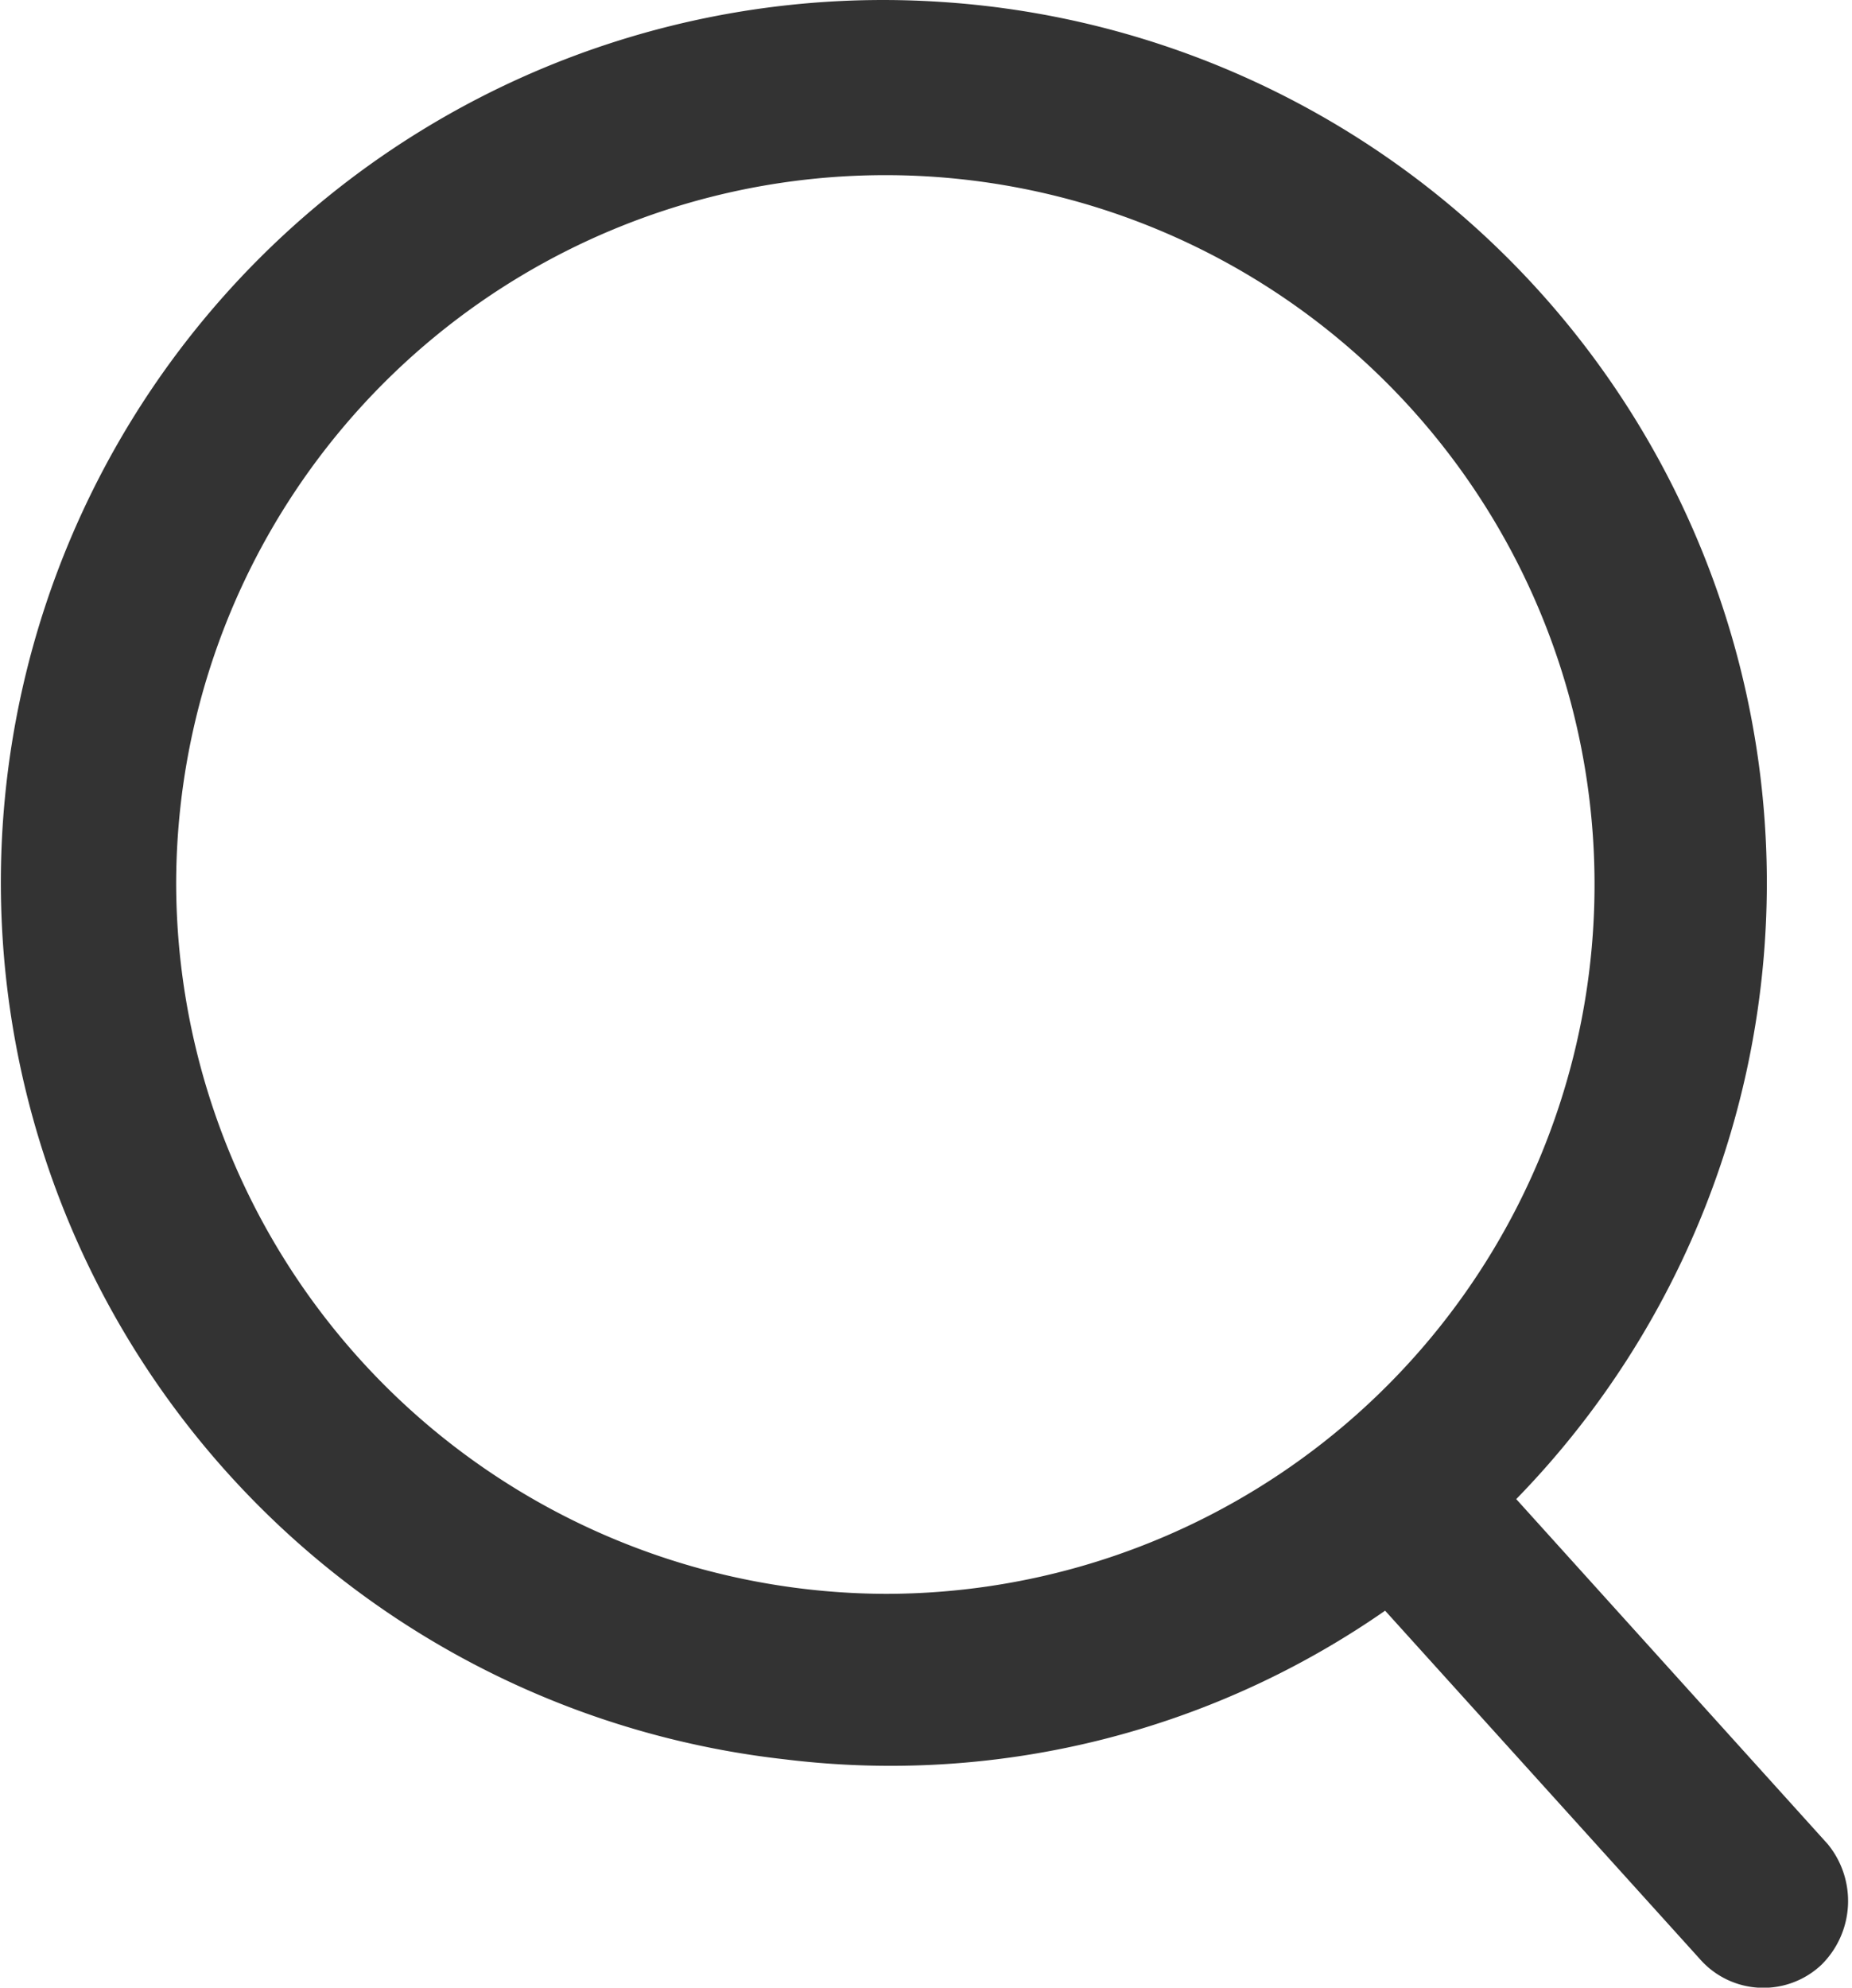
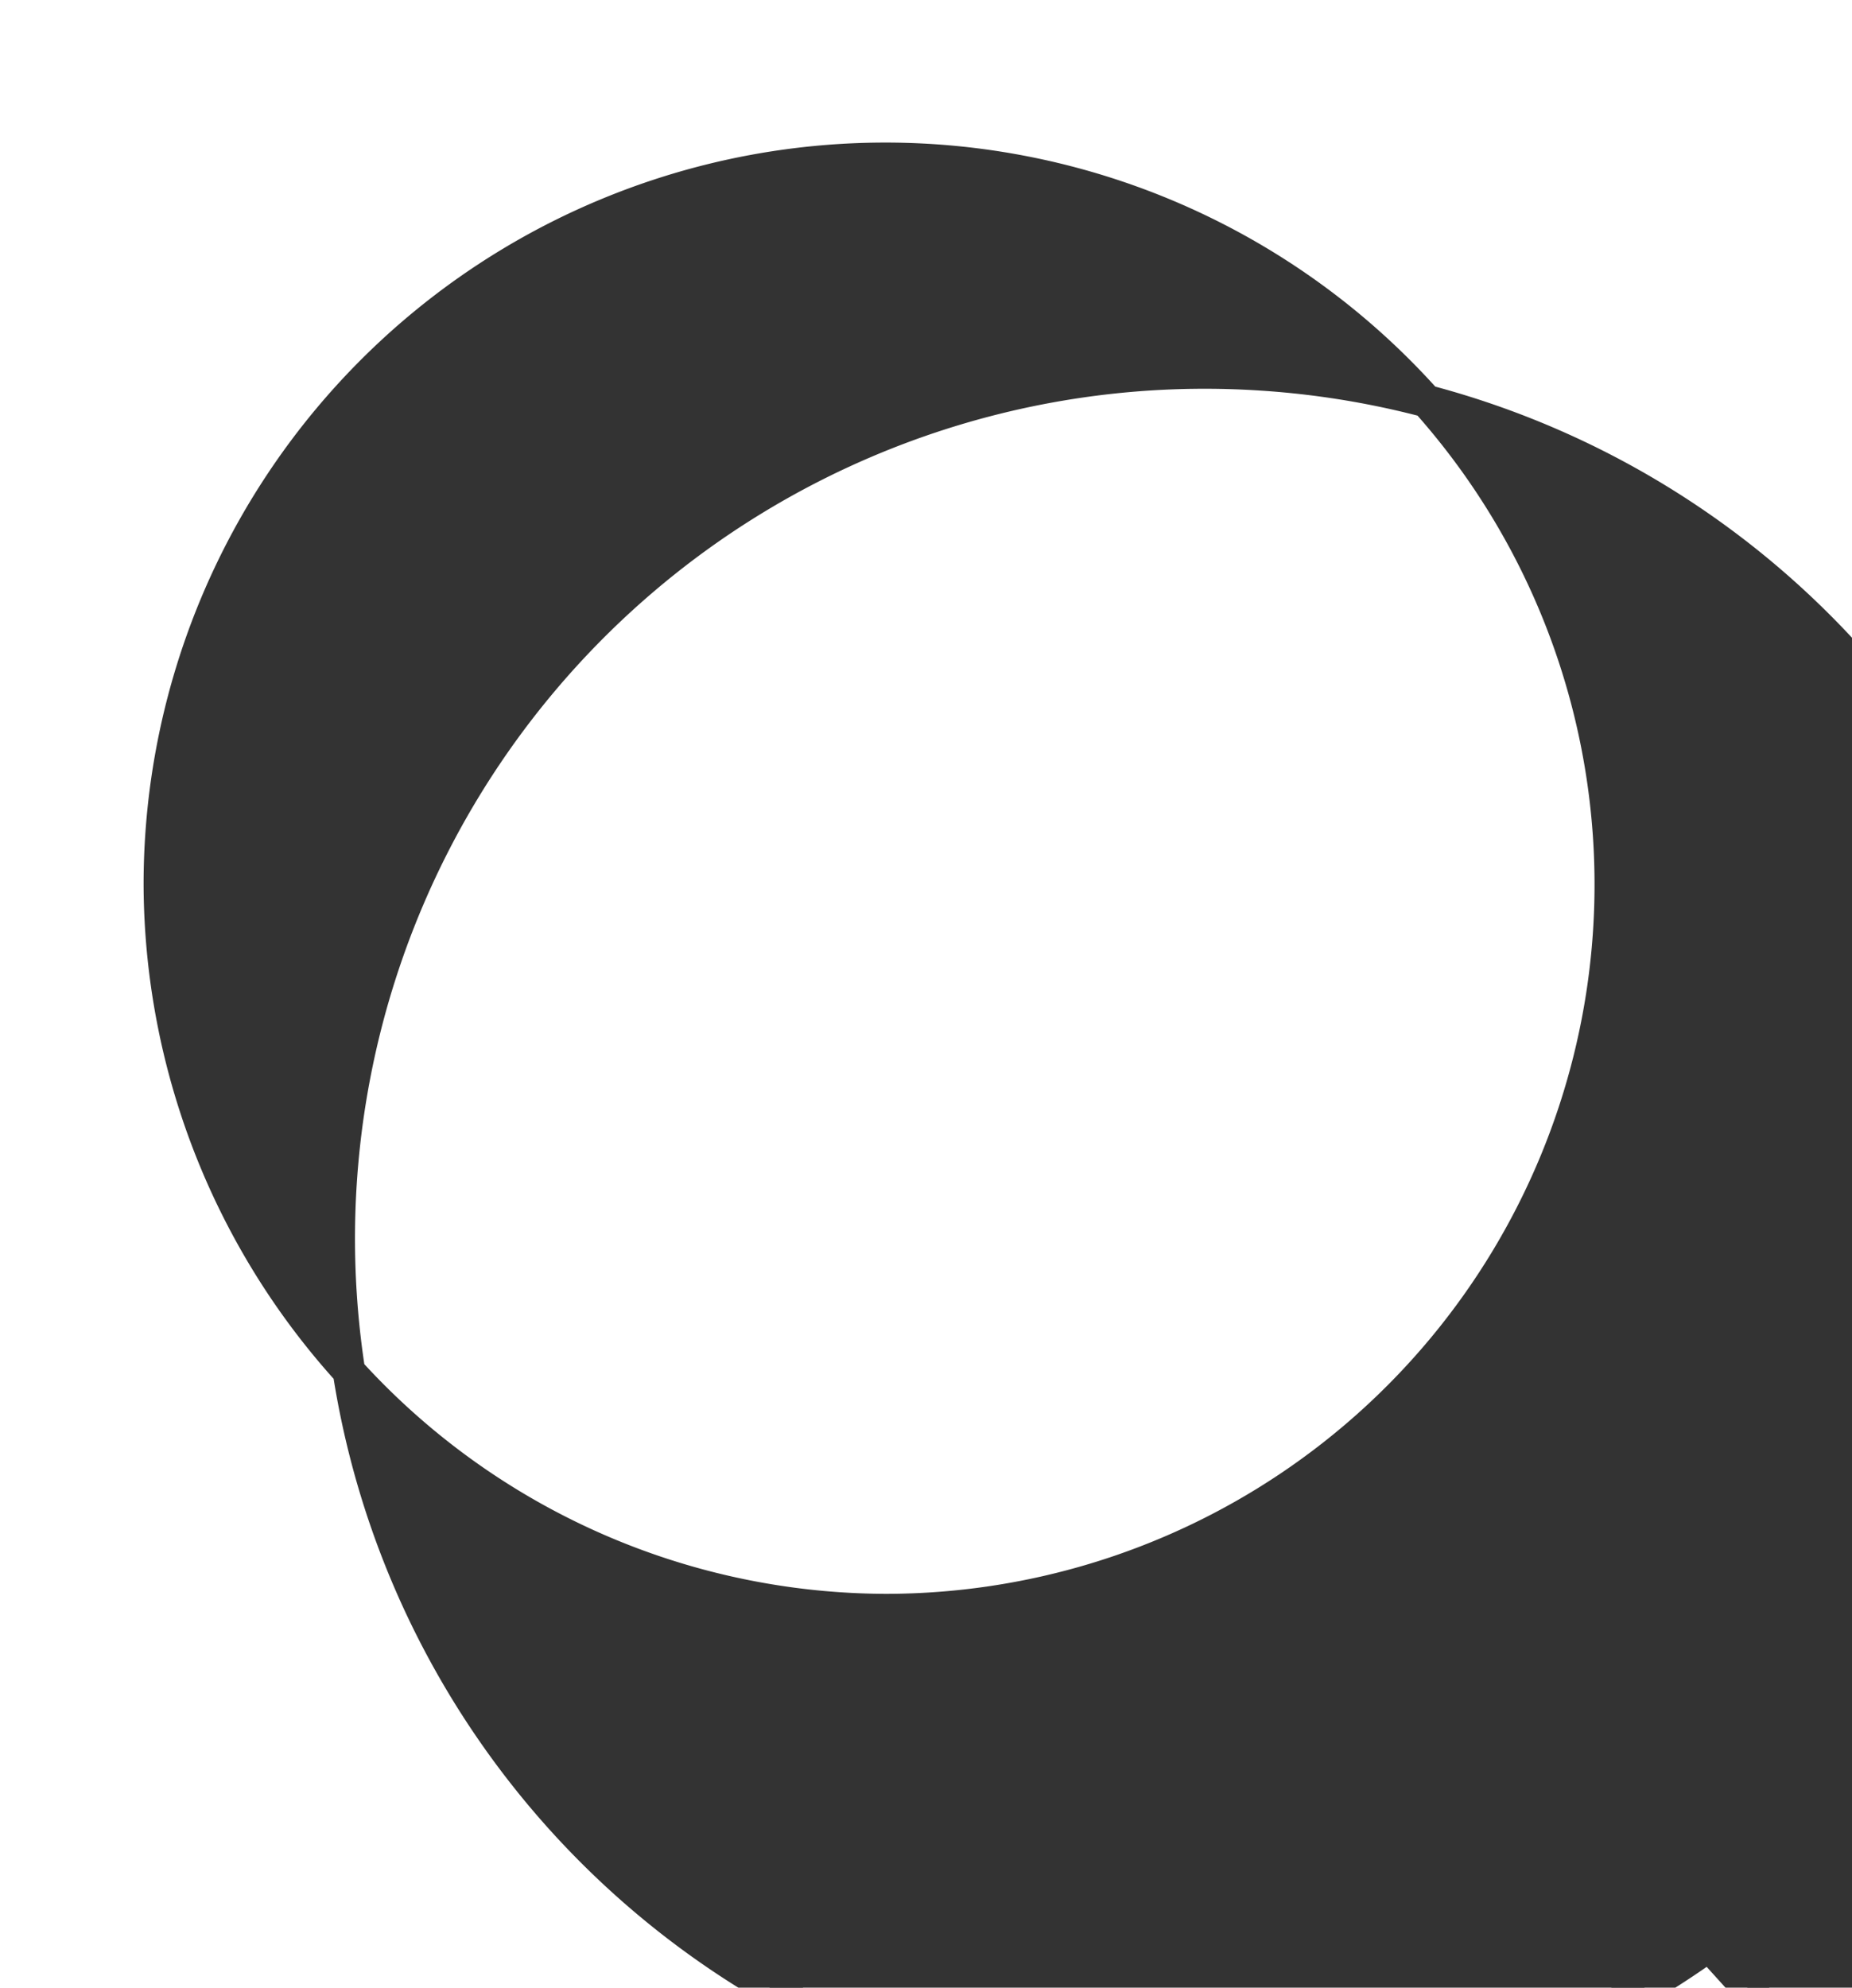
<svg xmlns="http://www.w3.org/2000/svg" width="14.214" height="15.252" viewBox="0 0 14.214 15.252">
-   <path id="search" d="M293.386,347.245l-2.468-2.733a6.649,6.649,0,0,0-4.242-11.359,6.646,6.646,0,0,0-1.183,13.236,6.521,6.521,0,0,0,4.609-1.183l2.488,2.753a.524.524,0,0,0,.755.041h0A.563.563,0,0,0,293.386,347.245ZM280.68,339.8a5.568,5.568,0,1,1,5.568,5.568A5.588,5.588,0,0,1,280.68,339.8Z" transform="translate(-279.453 -333.013)" fill="#333" stroke="#333" stroke-width="0.25" />
+   <path id="search" d="M293.386,347.245a6.649,6.649,0,0,0-4.242-11.359,6.646,6.646,0,0,0-1.183,13.236,6.521,6.521,0,0,0,4.609-1.183l2.488,2.753a.524.524,0,0,0,.755.041h0A.563.563,0,0,0,293.386,347.245ZM280.68,339.8a5.568,5.568,0,1,1,5.568,5.568A5.588,5.588,0,0,1,280.68,339.8Z" transform="translate(-279.453 -333.013)" fill="#333" stroke="#333" stroke-width="0.25" />
</svg>